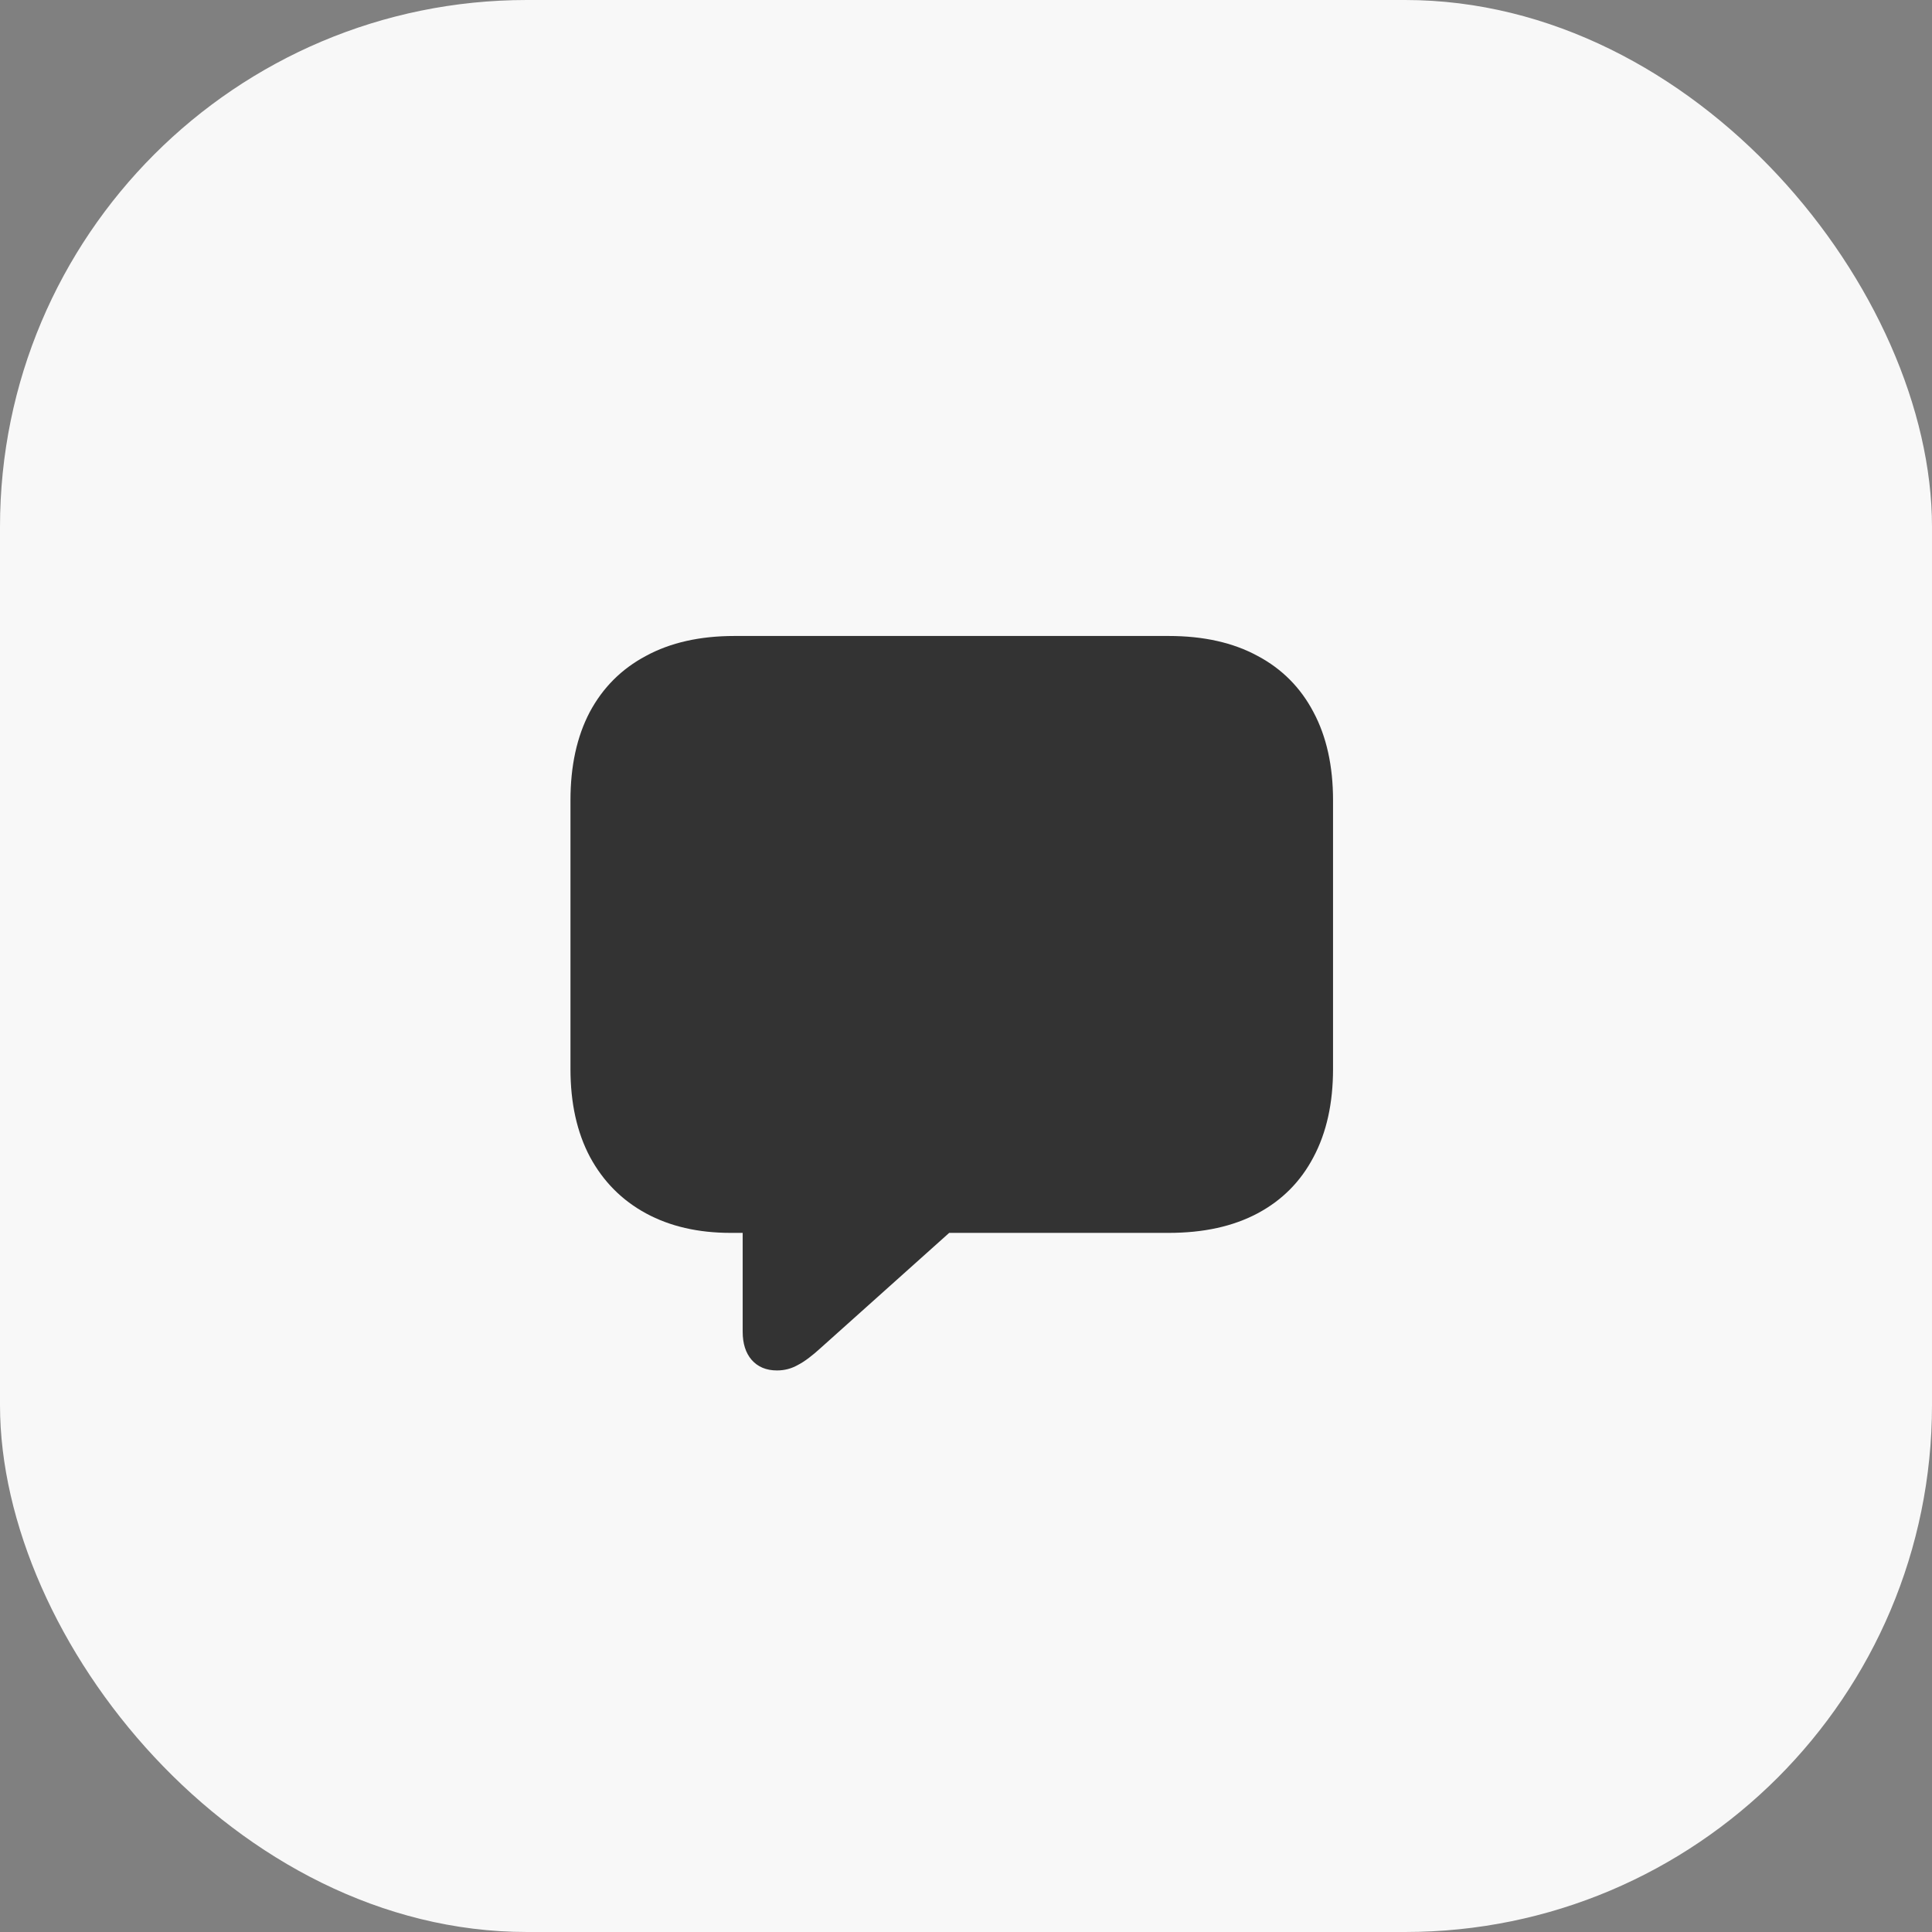
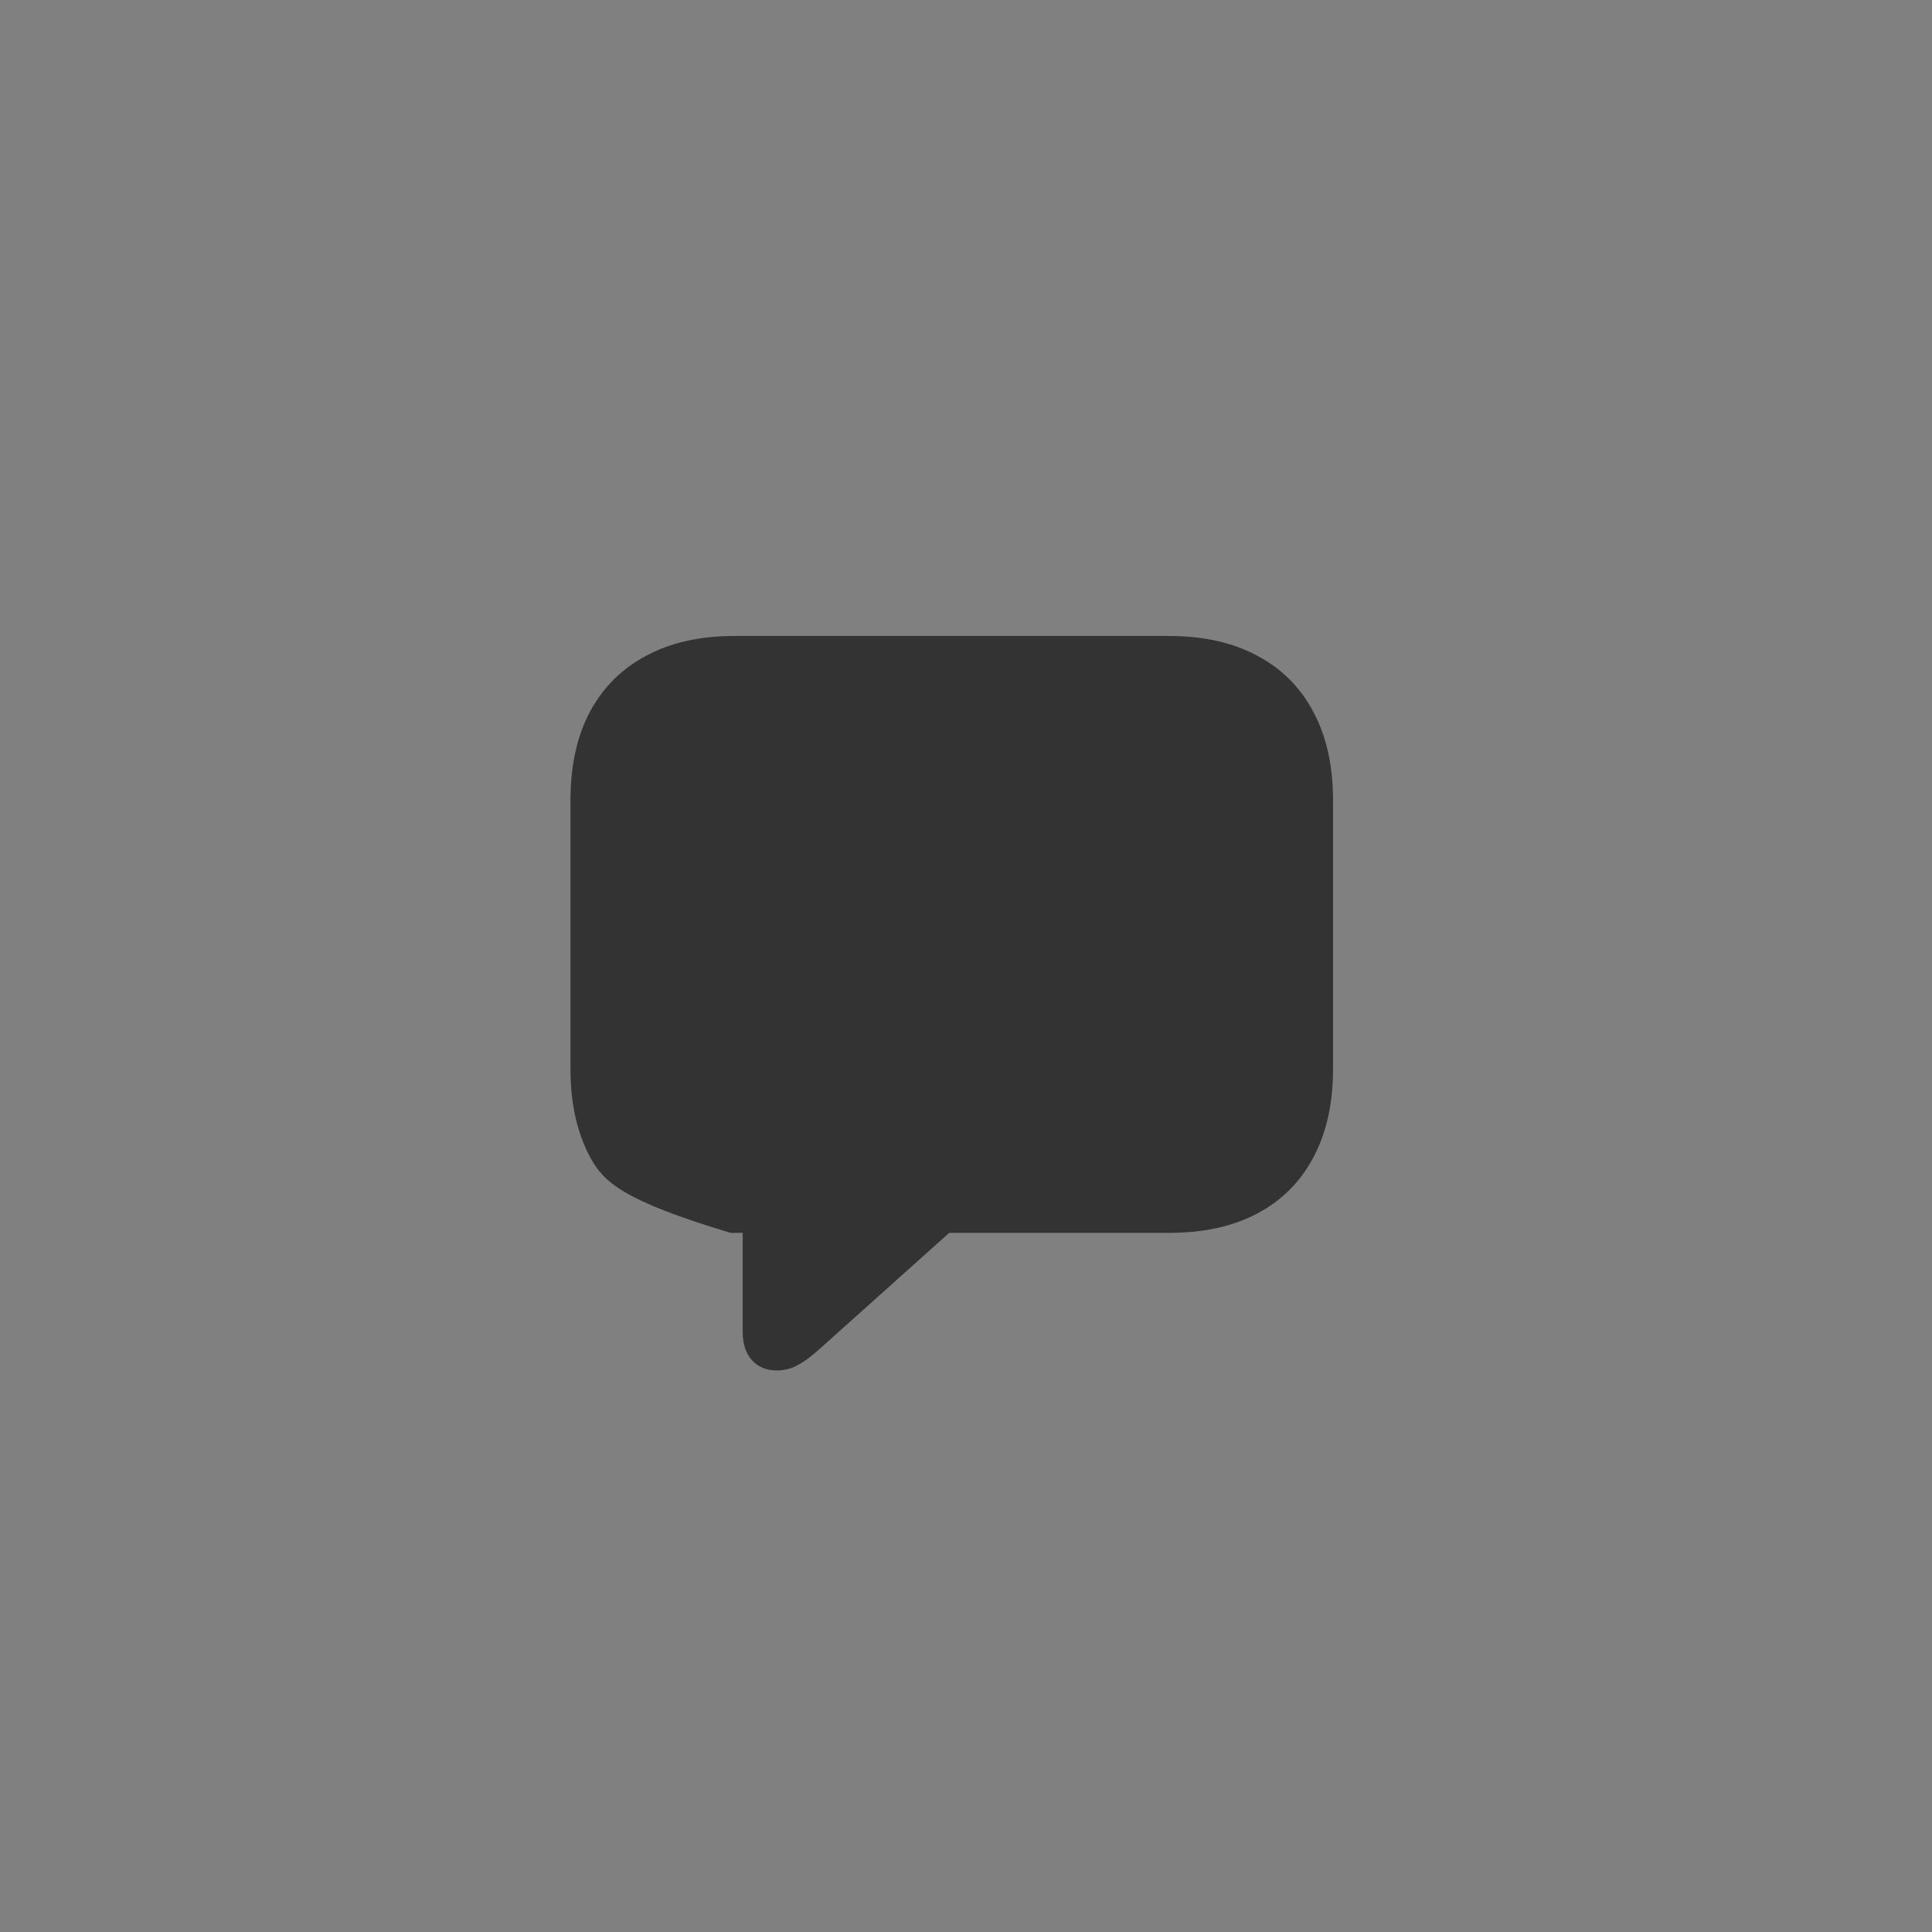
<svg xmlns="http://www.w3.org/2000/svg" width="44" height="44" viewBox="0 0 44 44" fill="none">
  <rect x="0" y="0" width="44" height="44" fill="#808080" stroke="none" />
-   <rect width="44" height="44" rx="12" fill="#F8F8F8" />
-   <path d="M17.695 31.211C17.451 31.211 17.258 31.13 17.117 30.969C16.982 30.812 16.914 30.599 16.914 30.328V28.078H16.641C15.901 28.078 15.258 27.93 14.711 27.633C14.164 27.336 13.74 26.909 13.438 26.352C13.141 25.794 12.992 25.125 12.992 24.344V18.227C12.992 17.445 13.138 16.776 13.43 16.219C13.727 15.662 14.154 15.234 14.711 14.938C15.268 14.635 15.94 14.484 16.727 14.484H26.617C27.409 14.484 28.083 14.635 28.641 14.938C29.198 15.234 29.622 15.662 29.914 16.219C30.211 16.776 30.359 17.445 30.359 18.227V24.344C30.359 25.125 30.211 25.794 29.914 26.352C29.622 26.909 29.198 27.336 28.641 27.633C28.083 27.93 27.409 28.078 26.617 28.078H21.617L18.703 30.688C18.5 30.875 18.323 31.008 18.172 31.086C18.026 31.169 17.867 31.211 17.695 31.211Z" fill="#333333" />
+   <path d="M17.695 31.211C17.451 31.211 17.258 31.13 17.117 30.969C16.982 30.812 16.914 30.599 16.914 30.328V28.078H16.641C14.164 27.336 13.74 26.909 13.438 26.352C13.141 25.794 12.992 25.125 12.992 24.344V18.227C12.992 17.445 13.138 16.776 13.43 16.219C13.727 15.662 14.154 15.234 14.711 14.938C15.268 14.635 15.94 14.484 16.727 14.484H26.617C27.409 14.484 28.083 14.635 28.641 14.938C29.198 15.234 29.622 15.662 29.914 16.219C30.211 16.776 30.359 17.445 30.359 18.227V24.344C30.359 25.125 30.211 25.794 29.914 26.352C29.622 26.909 29.198 27.336 28.641 27.633C28.083 27.93 27.409 28.078 26.617 28.078H21.617L18.703 30.688C18.5 30.875 18.323 31.008 18.172 31.086C18.026 31.169 17.867 31.211 17.695 31.211Z" fill="#333333" />
</svg>